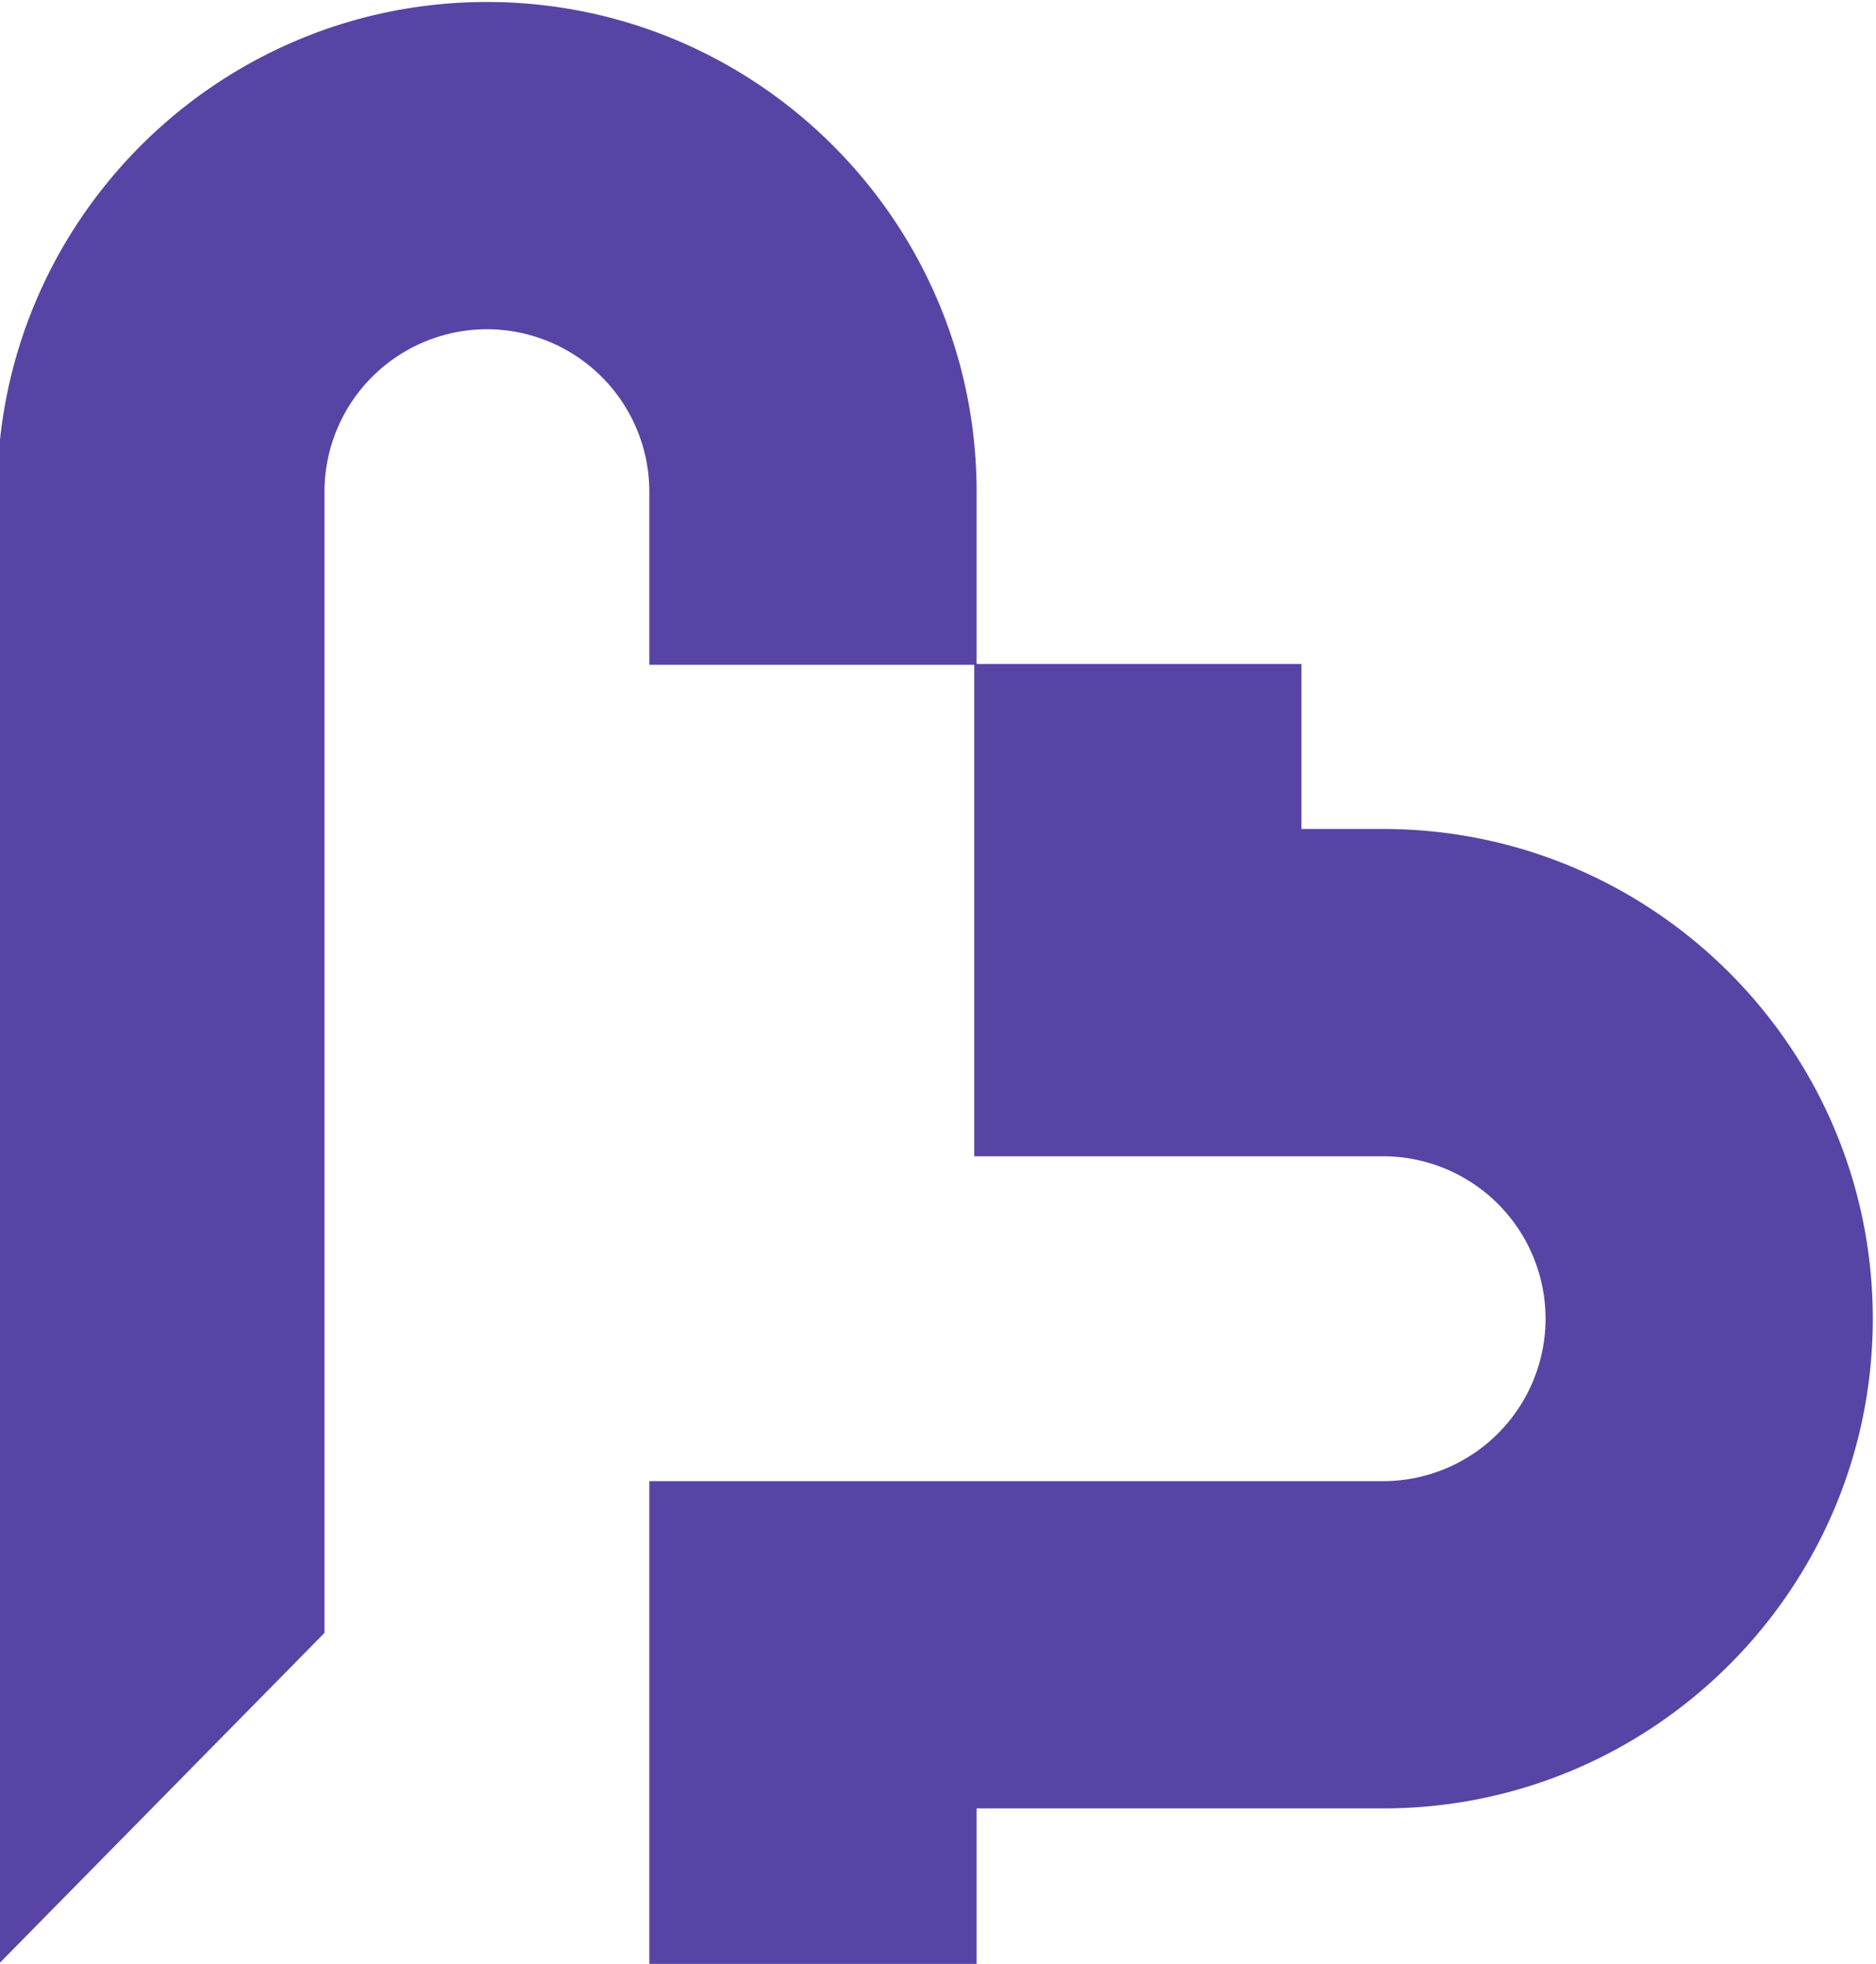
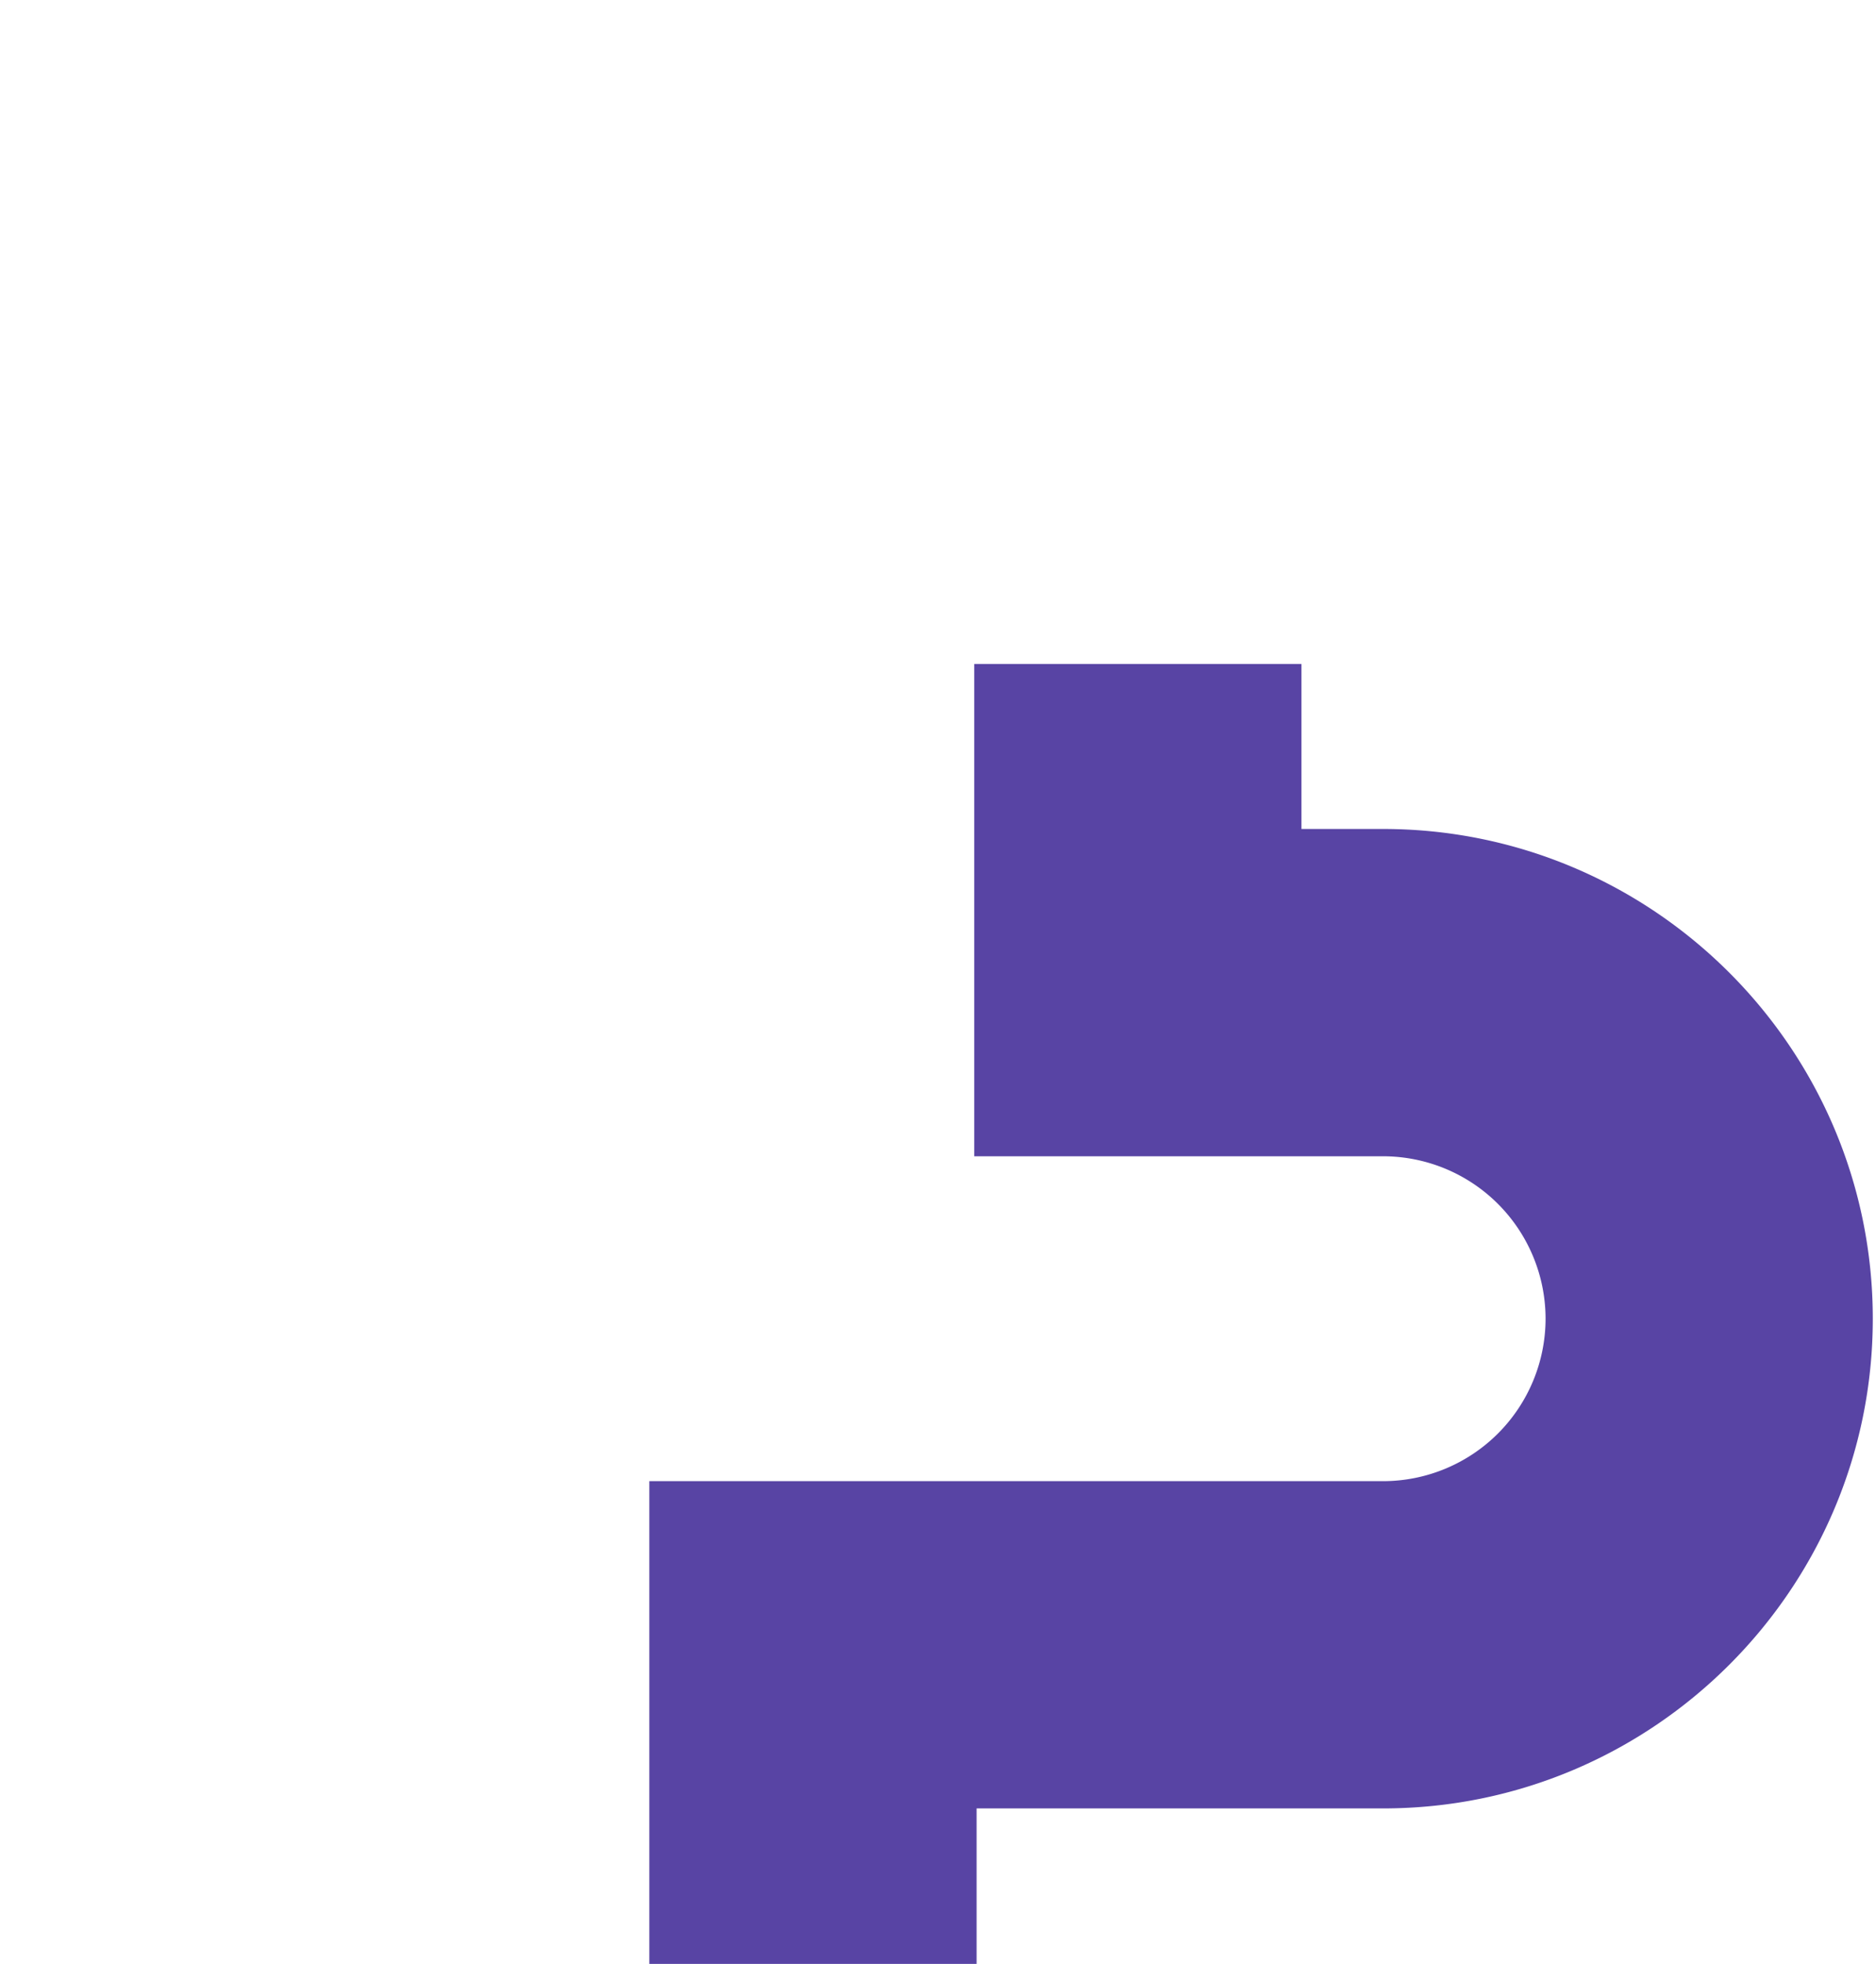
<svg xmlns="http://www.w3.org/2000/svg" xml:space="preserve" width="539.55" height="564.77">
-   <path d="m2408.27 1379.94-70.6-71.73v317.93c0 58.26 47.39 105.65 105.65 105.65 58.25 0 105.65-47.39 105.65-105.65v-37.34h-70.61v37.34a35.08 35.08 0 0 1-35.04 35.05 35.09 35.09 0 0 1-35.05-35.05v-246.2" style="fill:#5844a4;fill-opacity:1;fill-rule:nonzero;stroke:none;stroke-width:.1" transform="matrix(1.333 0 0 -1.333 -3116.9 2309.05)" />
  <path d="M2548.97 1308.21h-70.61v104.47h158.32a35.09 35.09 0 0 1 35.05 35.05 35.08 35.08 0 0 1-35.05 35.04h-88.22v106.21h70.6v-35.6h17.62c58.26 0 105.65-47.4 105.65-105.65 0-58.26-47.39-105.65-105.65-105.65h-87.71v-33.87" style="fill:#5844a4;fill-opacity:1;fill-rule:nonzero;stroke:none;stroke-width:.1" transform="matrix(1.333 0 0 -1.333 -3116.9 2309.05)" />
</svg>